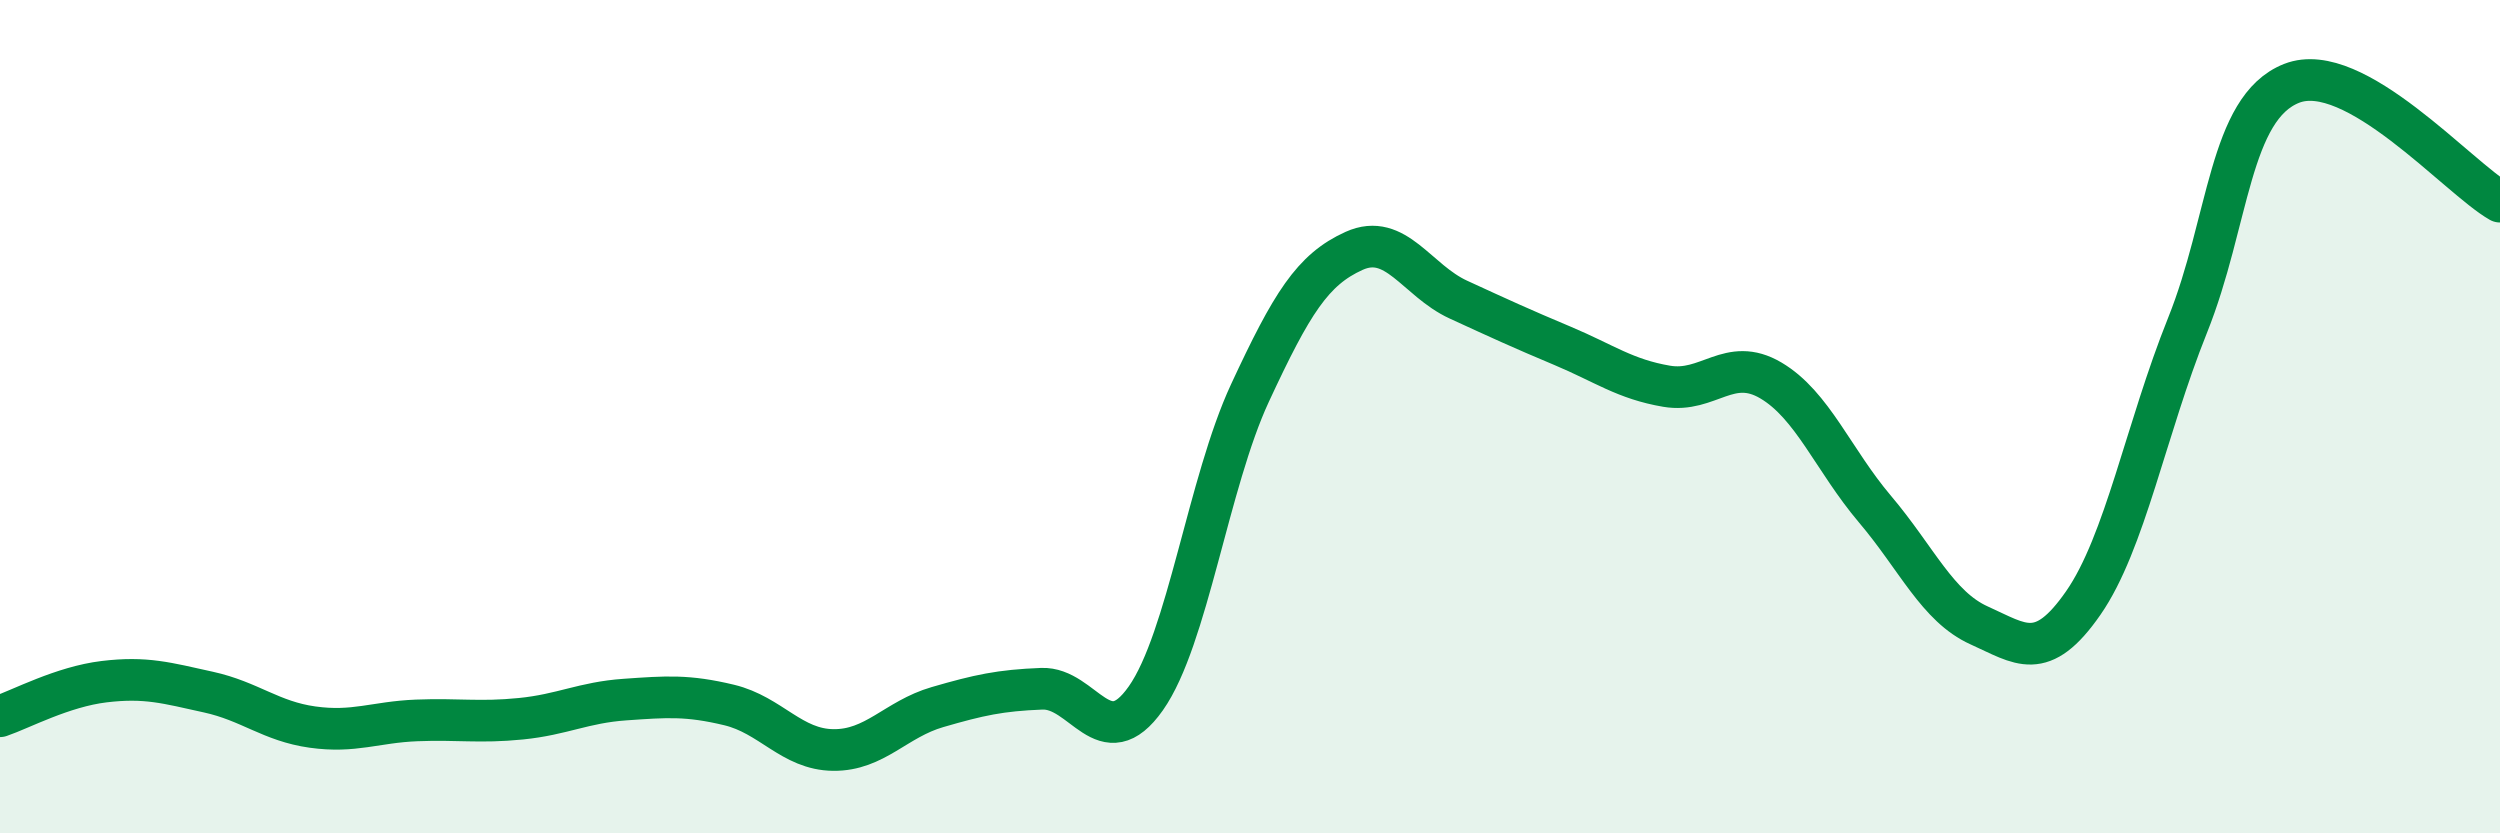
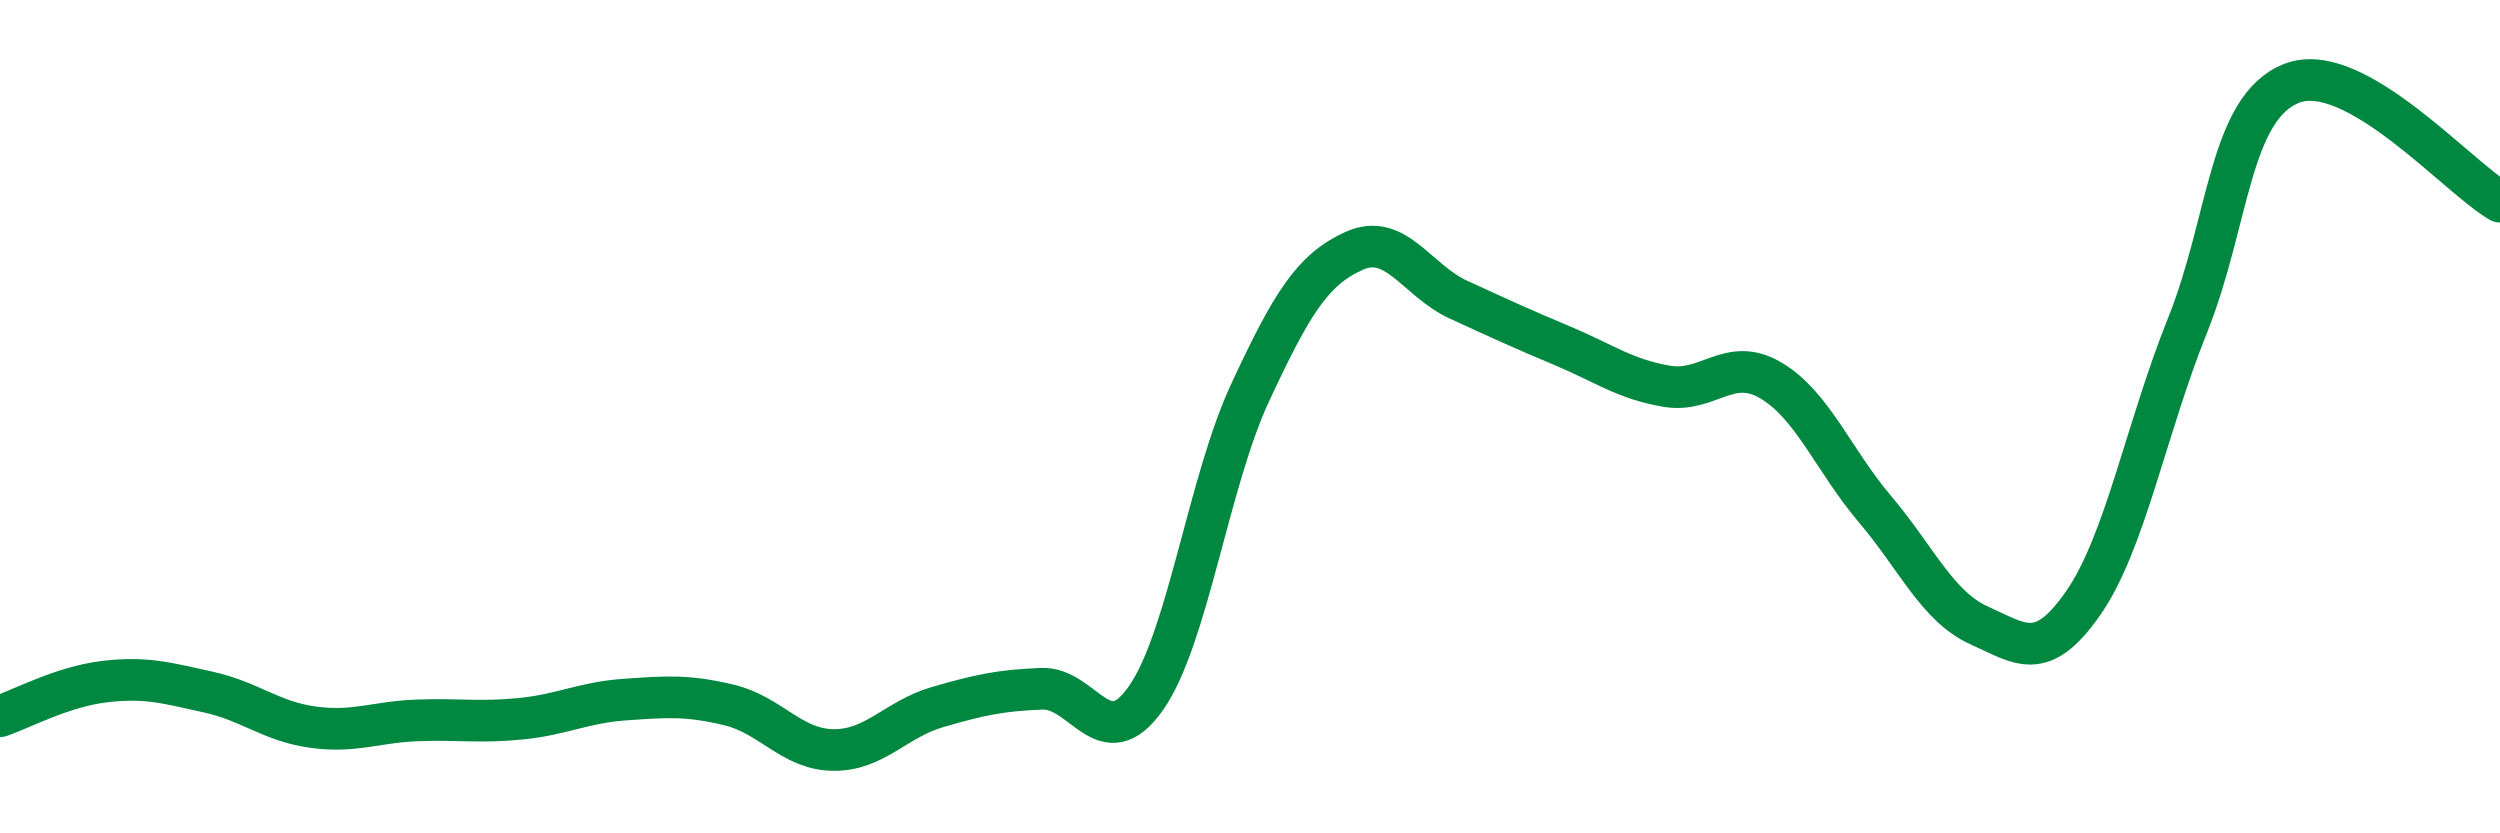
<svg xmlns="http://www.w3.org/2000/svg" width="60" height="20" viewBox="0 0 60 20">
-   <path d="M 0,17.19 C 0.5,17.02 1.5,16.48 2.5,16.36 C 3.5,16.24 4,16.39 5,16.61 C 6,16.83 6.5,17.31 7.5,17.45 C 8.5,17.59 9,17.33 10,17.29 C 11,17.25 11.5,17.35 12.5,17.25 C 13.5,17.15 14,16.86 15,16.79 C 16,16.72 16.5,16.68 17.5,16.92 C 18.5,17.16 19,17.99 20,18 C 21,18.01 21.5,17.26 22.5,16.97 C 23.5,16.68 24,16.57 25,16.53 C 26,16.49 26.5,18.18 27.5,16.76 C 28.5,15.34 29,11.58 30,9.43 C 31,7.28 31.5,6.47 32.5,6.02 C 33.5,5.57 34,6.73 35,7.19 C 36,7.65 36.5,7.88 37.5,8.3 C 38.5,8.72 39,9.1 40,9.27 C 41,9.44 41.5,8.54 42.5,9.13 C 43.5,9.72 44,11.04 45,12.22 C 46,13.4 46.5,14.56 47.5,15.01 C 48.5,15.46 49,15.91 50,14.47 C 51,13.03 51.5,10.3 52.5,7.81 C 53.5,5.32 53.5,2.59 55,2 C 56.5,1.41 59,4.27 60,4.84L60 20L0 20Z" fill="#008740" opacity="0.1" stroke-linecap="round" stroke-linejoin="round" />
  <path d="M 0,17.19 C 0.5,17.02 1.5,16.48 2.5,16.36 C 3.5,16.24 4,16.39 5,16.61 C 6,16.83 6.5,17.31 7.5,17.45 C 8.5,17.59 9,17.33 10,17.29 C 11,17.25 11.5,17.35 12.5,17.25 C 13.5,17.15 14,16.86 15,16.79 C 16,16.72 16.5,16.68 17.5,16.92 C 18.5,17.16 19,17.99 20,18 C 21,18.01 21.5,17.26 22.5,16.97 C 23.5,16.68 24,16.57 25,16.53 C 26,16.49 26.5,18.18 27.5,16.76 C 28.5,15.34 29,11.58 30,9.43 C 31,7.28 31.5,6.47 32.5,6.02 C 33.5,5.57 34,6.73 35,7.19 C 36,7.65 36.5,7.88 37.5,8.3 C 38.5,8.72 39,9.1 40,9.27 C 41,9.44 41.5,8.54 42.5,9.13 C 43.5,9.72 44,11.04 45,12.22 C 46,13.4 46.5,14.56 47.5,15.01 C 48.5,15.46 49,15.91 50,14.47 C 51,13.03 51.5,10.3 52.5,7.81 C 53.5,5.32 53.5,2.59 55,2 C 56.5,1.41 59,4.27 60,4.84" stroke="#008740" stroke-width="1" fill="none" stroke-linecap="round" stroke-linejoin="round" />
</svg>